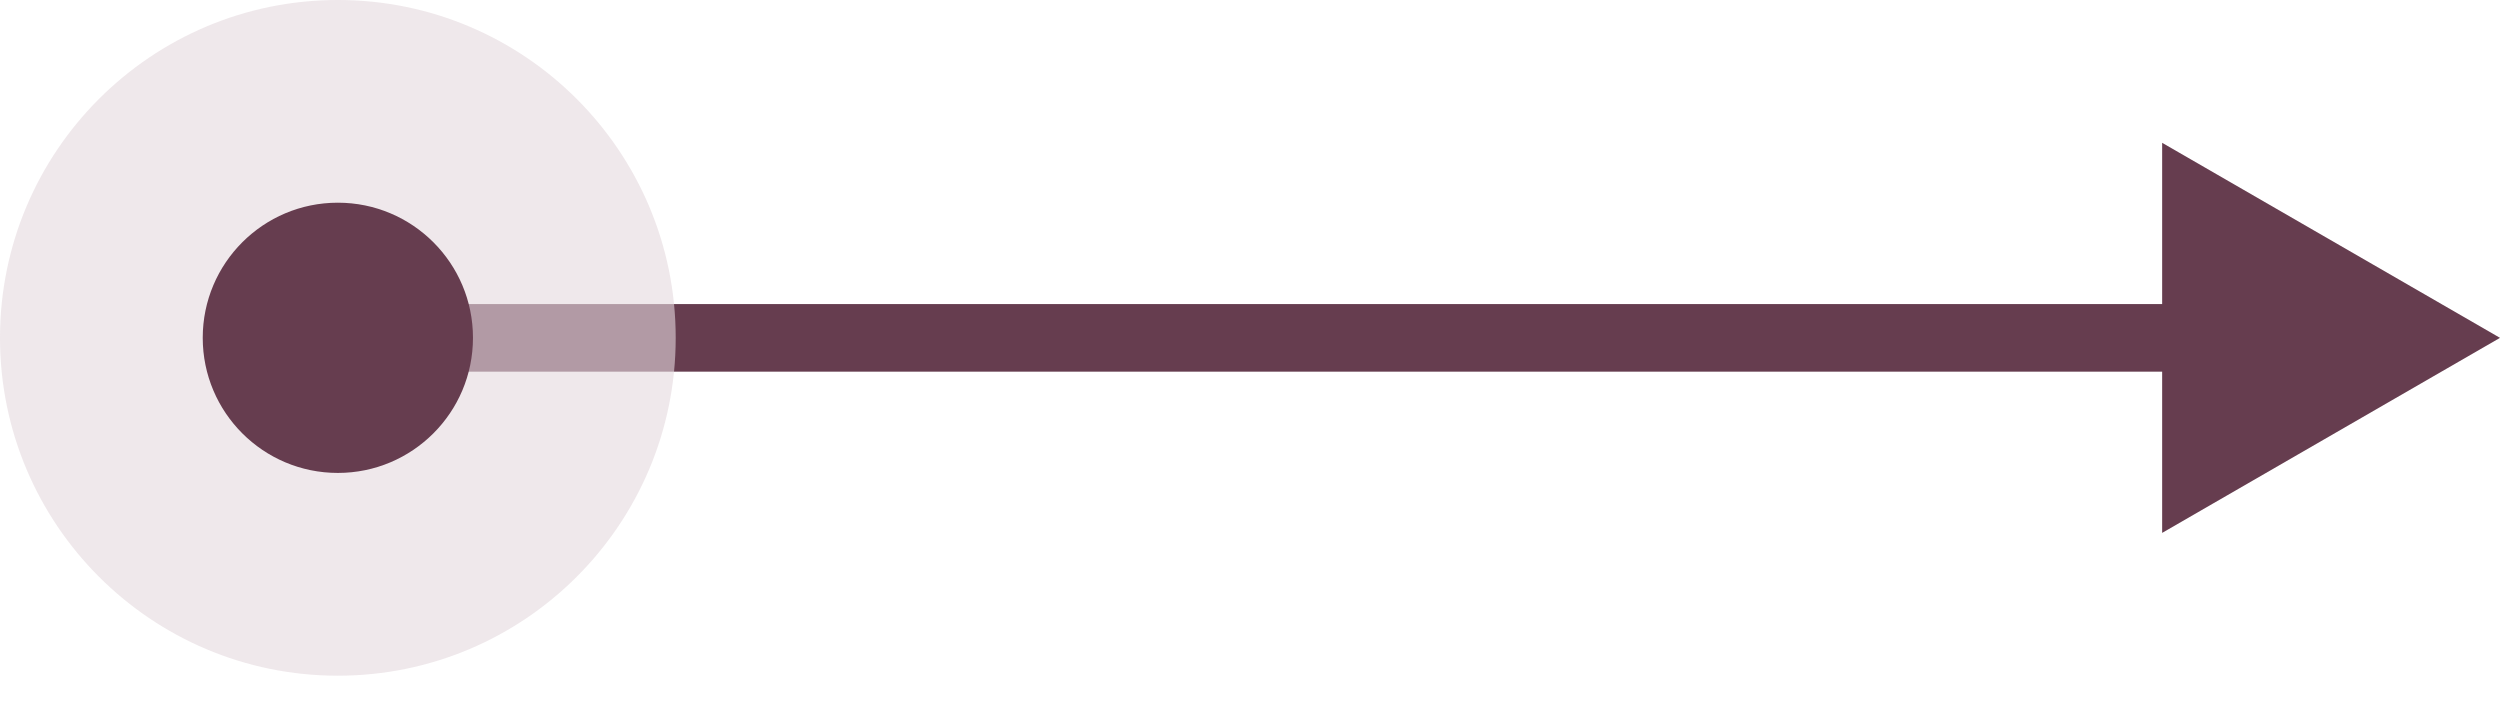
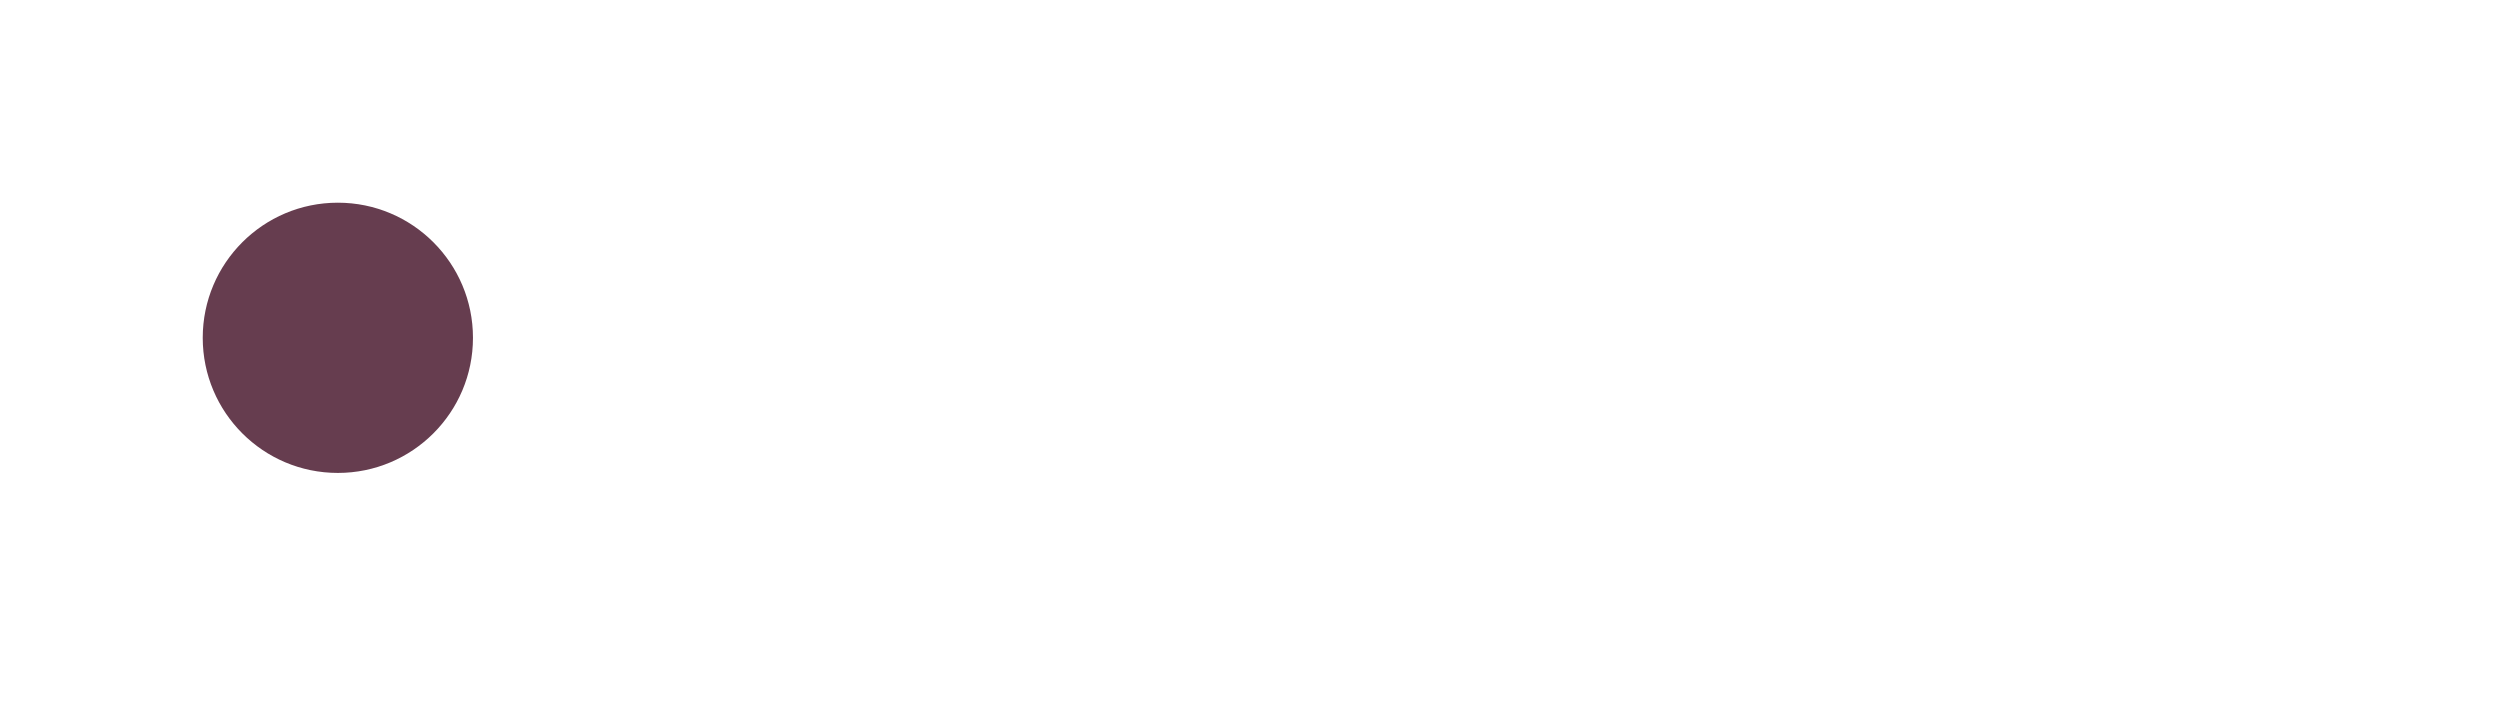
<svg xmlns="http://www.w3.org/2000/svg" width="64" height="18" viewBox="0 0 64 18" fill="none">
-   <path d="M64 8.649L55.351 3.656L55.351 13.642L64 8.649ZM8.649 9.514L56.216 9.514L56.216 7.784L8.649 7.784L8.649 9.514Z" fill="#663D4F" />
-   <circle opacity="0.6" cx="8.649" cy="8.649" r="8.649" transform="rotate(-90 8.649 8.649)" fill="#E5D8DE" />
  <circle cx="8.649" cy="8.648" r="3.459" transform="rotate(-90 8.649 8.648)" fill="#663D4F" />
</svg>